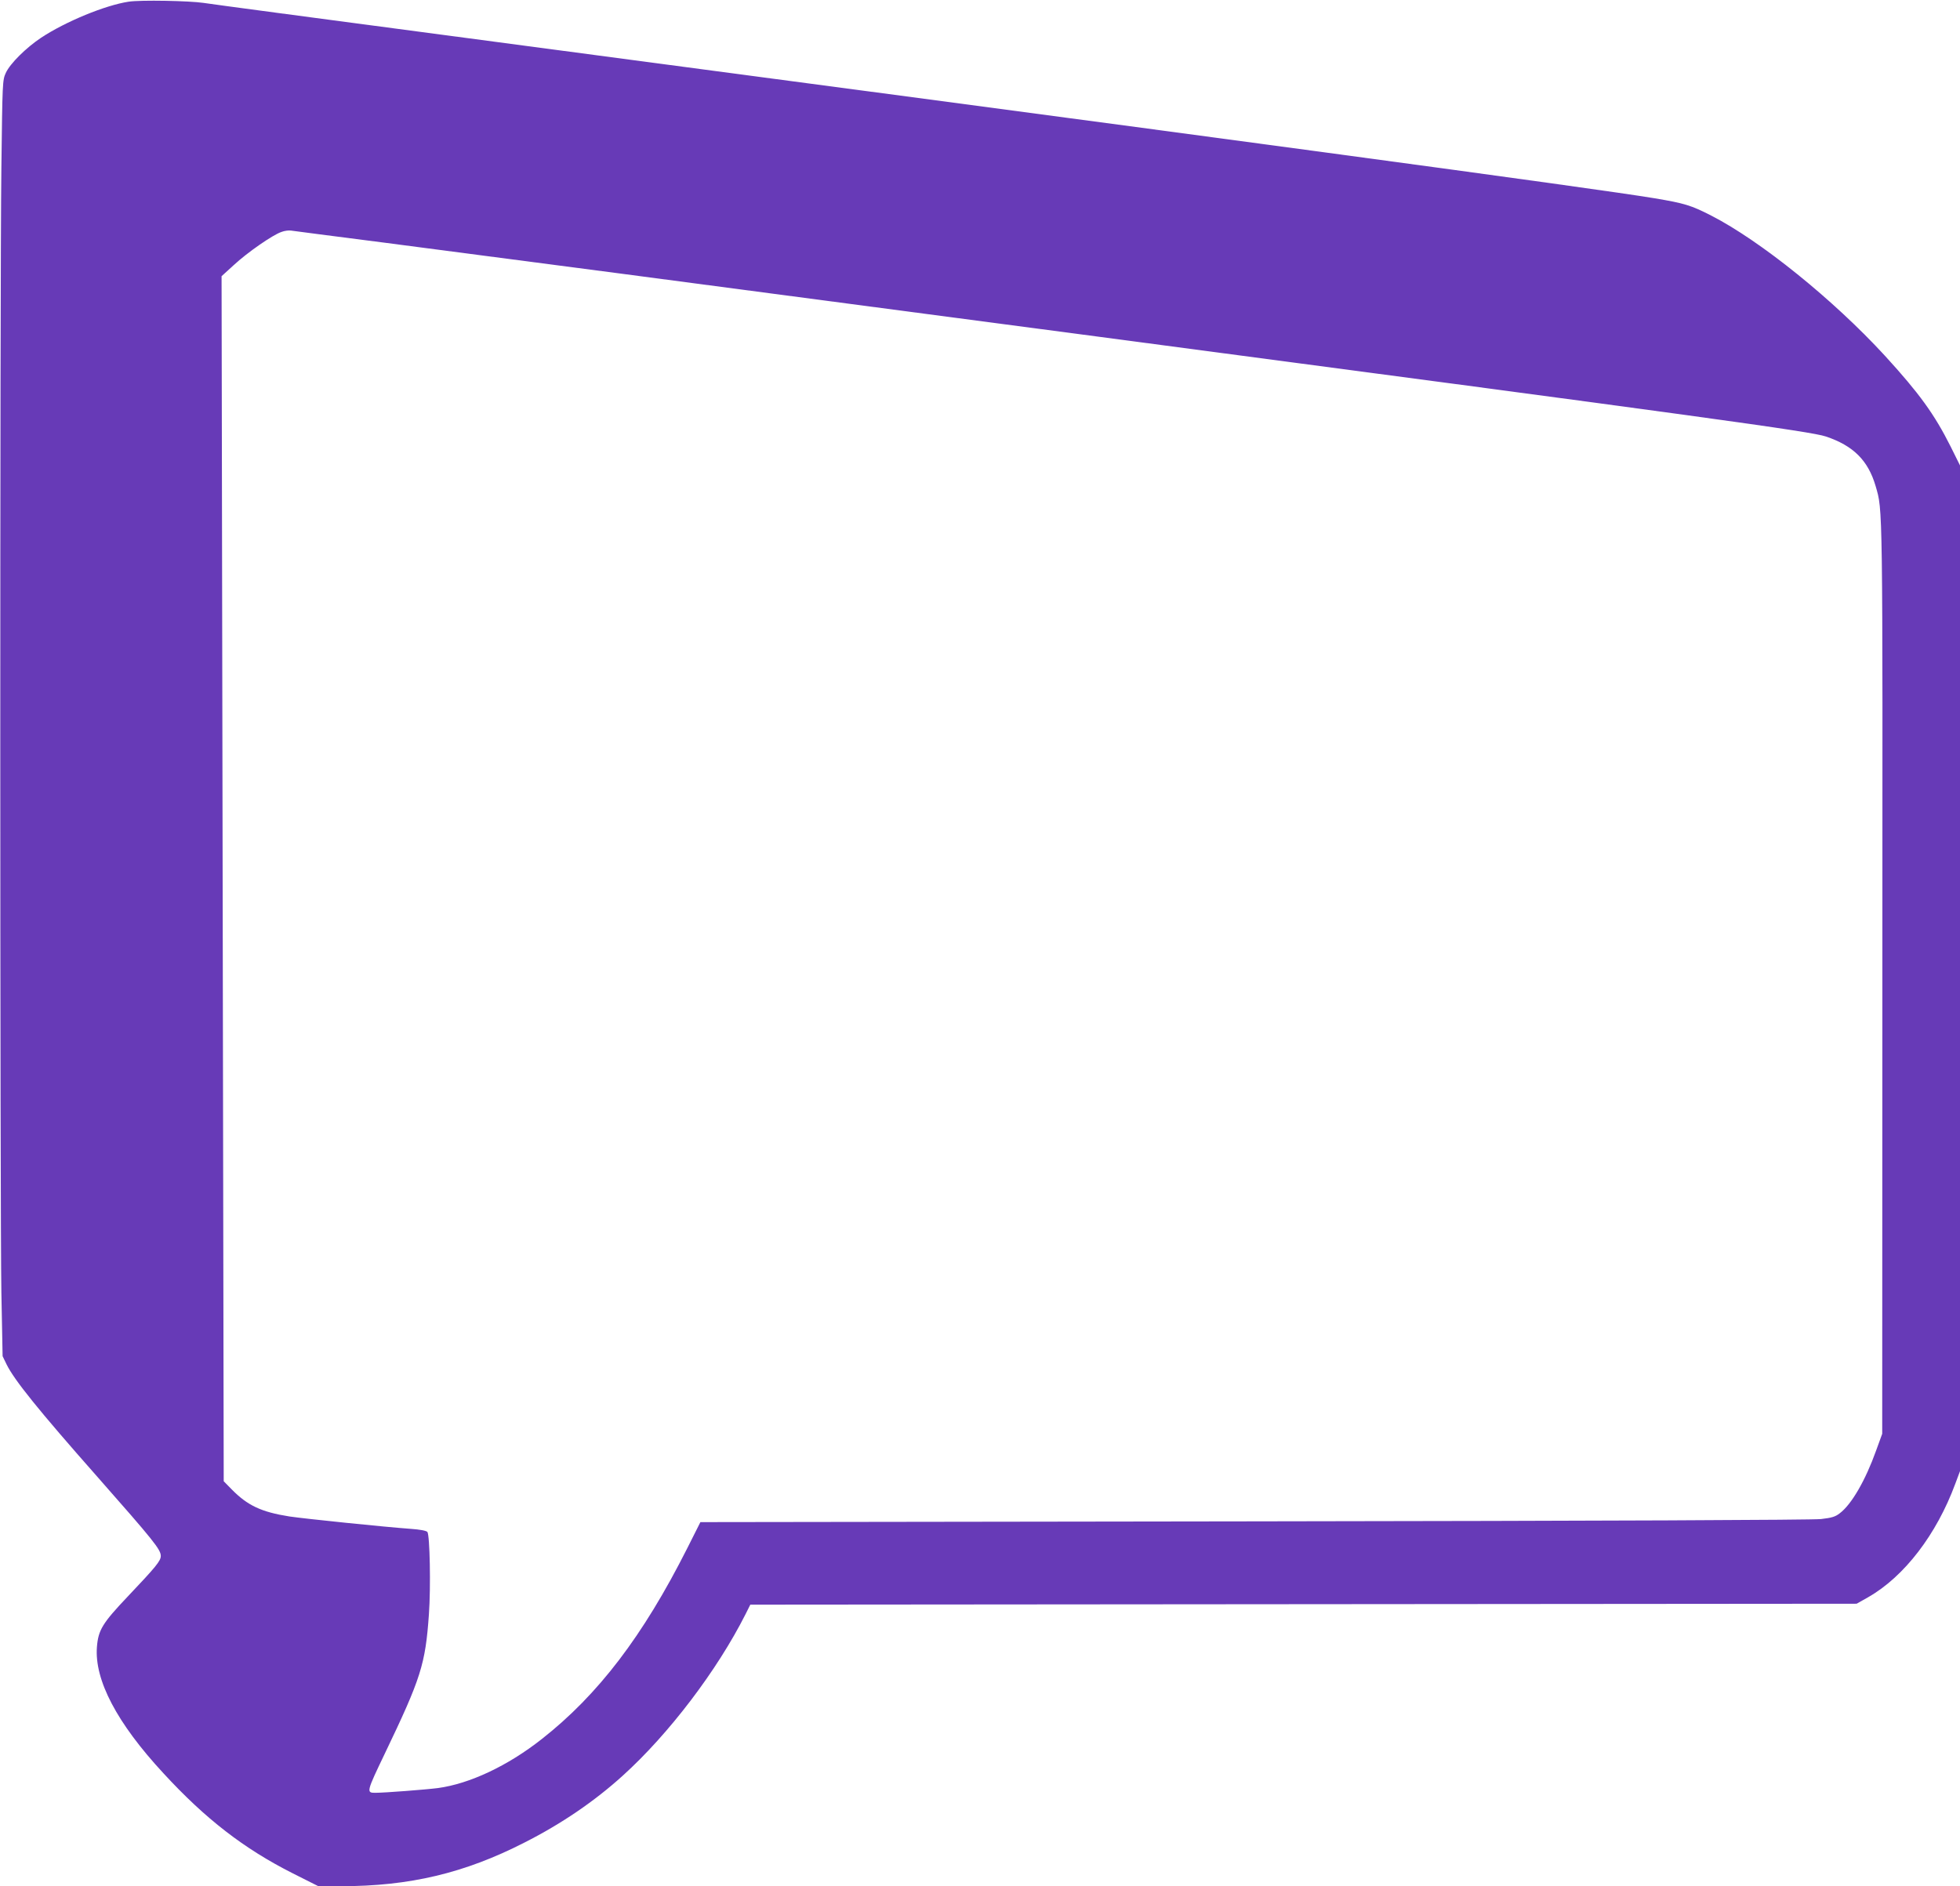
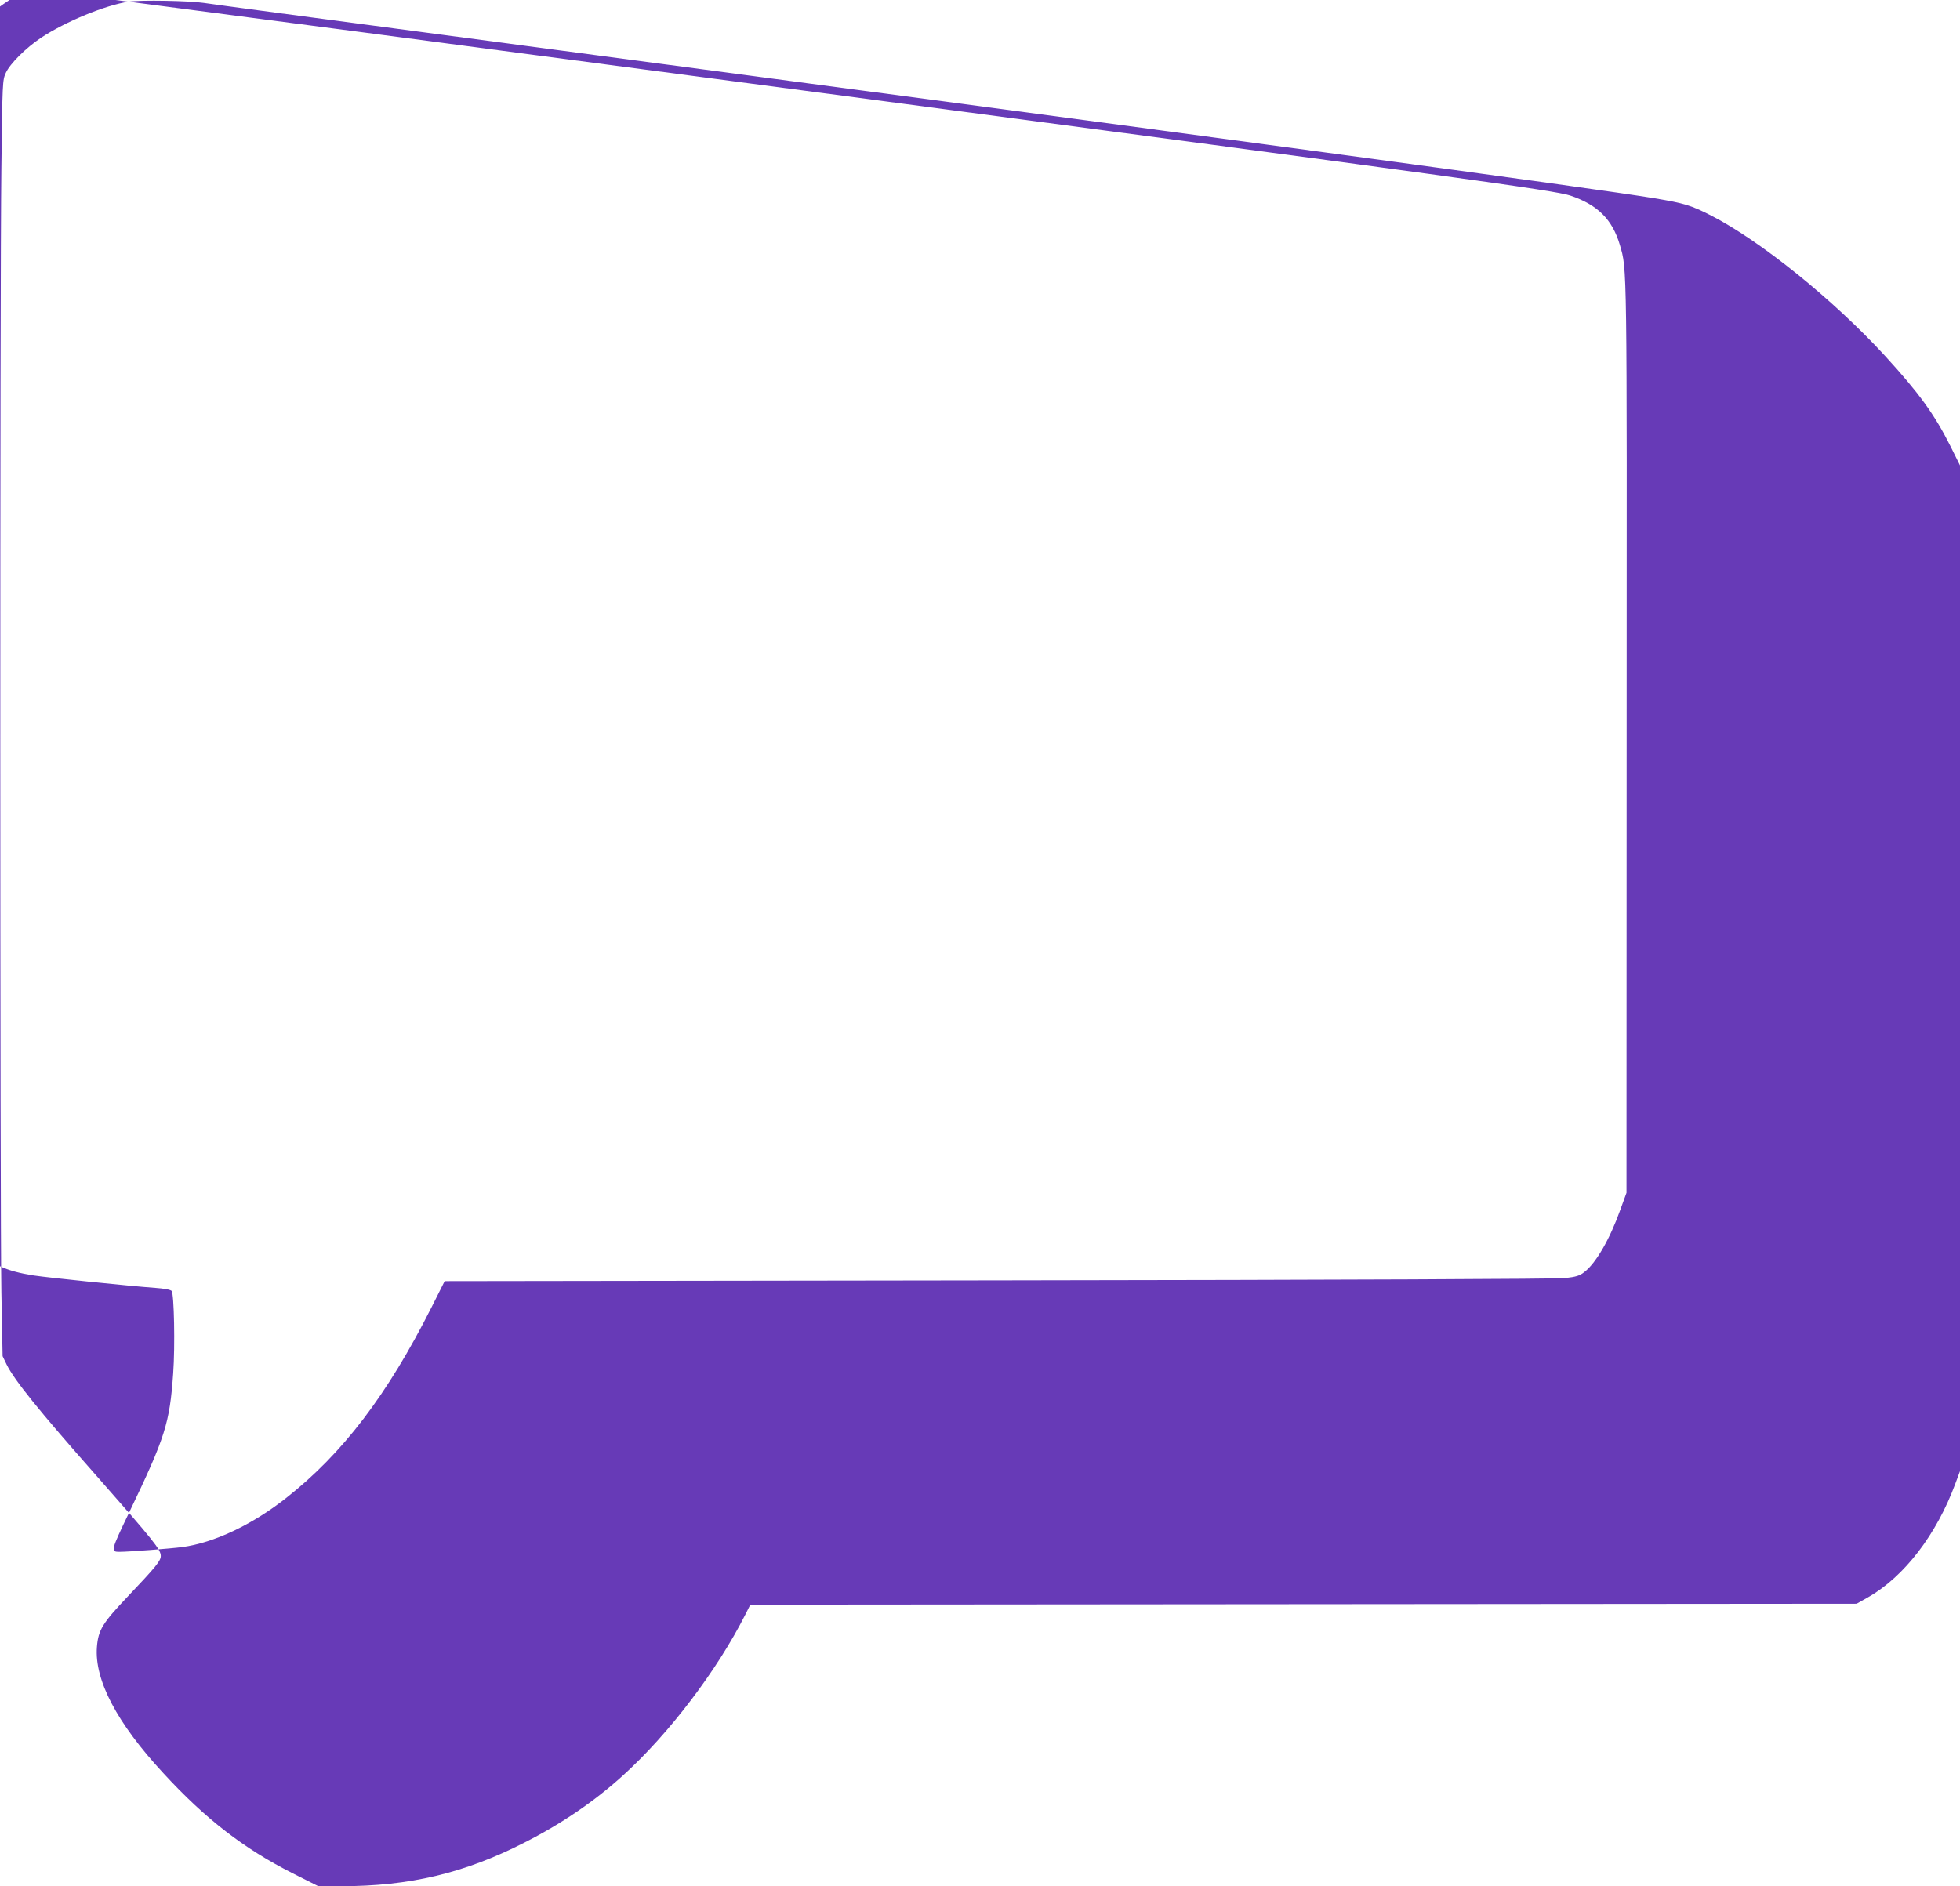
<svg xmlns="http://www.w3.org/2000/svg" version="1.0" width="1280pt" height="1232pt" viewBox="0 0 1280 1232" preserveAspectRatio="xMidYMid meet">
  <g transform="translate(0,1232) scale(0.1,-0.1)" fill="#673ab7" stroke="none">
-     <path d="M840 12309 c-152 -23 -410 -129 -571 -235 -99 -66 -203 -169 -231 -230 -22 -48 -22 -59 -29 -619 -10 -780 -9 -6830 0 -7347 l8 -416 26 -54 c51 -103 207 -297 592 -733 370 -420 415 -476 415 -518 0 -32 -31 -70 -214 -263 -167 -176 -194 -220 -203 -331 -17 -216 130 -497 434 -825 274 -298 526 -493 845 -654 l167 -84 148 0 c448 0 807 85 1198 285 241 122 458 270 642 437 301 272 617 688 802 1055 l31 62 3613 3 3612 3 76 43 c236 135 446 410 568 740 l31 83 0 3285 0 3284 -61 123 c-106 211 -204 347 -429 593 -336 366 -813 751 -1135 916 -131 67 -173 80 -370 113 -406 67 -2688 375 -7895 1065 -833 110 -1544 205 -1580 211 -93 14 -413 20 -490 8z m1670 -1574 c739 -96 1784 -233 4670 -615 3975 -526 4646 -618 4744 -651 179 -60 276 -156 325 -324 47 -163 46 -76 44 -3225 l-1 -2965 -40 -110 c-69 -193 -160 -351 -237 -409 -29 -23 -53 -30 -123 -38 -56 -6 -1392 -12 -3702 -15 l-3616 -5 -86 -171 c-289 -573 -581 -956 -950 -1246 -222 -175 -471 -292 -678 -320 -77 -10 -349 -31 -410 -31 -58 0 -57 6 63 256 237 494 265 584 288 909 13 180 6 519 -10 539 -7 8 -49 16 -108 20 -167 12 -693 66 -793 81 -184 29 -274 72 -377 177 l-52 53 -7 3935 -7 3936 79 72 c88 82 255 198 312 217 20 8 48 11 62 9 14 -2 288 -38 610 -79z" />
+     <path d="M840 12309 c-152 -23 -410 -129 -571 -235 -99 -66 -203 -169 -231 -230 -22 -48 -22 -59 -29 -619 -10 -780 -9 -6830 0 -7347 l8 -416 26 -54 c51 -103 207 -297 592 -733 370 -420 415 -476 415 -518 0 -32 -31 -70 -214 -263 -167 -176 -194 -220 -203 -331 -17 -216 130 -497 434 -825 274 -298 526 -493 845 -654 l167 -84 148 0 c448 0 807 85 1198 285 241 122 458 270 642 437 301 272 617 688 802 1055 l31 62 3613 3 3612 3 76 43 c236 135 446 410 568 740 l31 83 0 3285 0 3284 -61 123 c-106 211 -204 347 -429 593 -336 366 -813 751 -1135 916 -131 67 -173 80 -370 113 -406 67 -2688 375 -7895 1065 -833 110 -1544 205 -1580 211 -93 14 -413 20 -490 8z c739 -96 1784 -233 4670 -615 3975 -526 4646 -618 4744 -651 179 -60 276 -156 325 -324 47 -163 46 -76 44 -3225 l-1 -2965 -40 -110 c-69 -193 -160 -351 -237 -409 -29 -23 -53 -30 -123 -38 -56 -6 -1392 -12 -3702 -15 l-3616 -5 -86 -171 c-289 -573 -581 -956 -950 -1246 -222 -175 -471 -292 -678 -320 -77 -10 -349 -31 -410 -31 -58 0 -57 6 63 256 237 494 265 584 288 909 13 180 6 519 -10 539 -7 8 -49 16 -108 20 -167 12 -693 66 -793 81 -184 29 -274 72 -377 177 l-52 53 -7 3935 -7 3936 79 72 c88 82 255 198 312 217 20 8 48 11 62 9 14 -2 288 -38 610 -79z" />
  </g>
</svg>